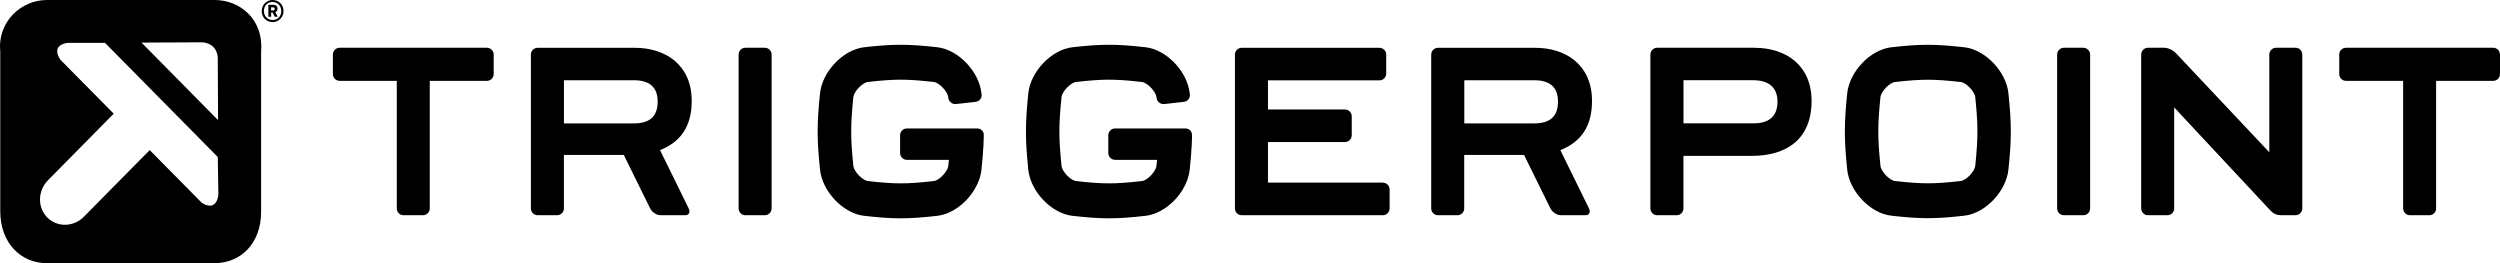
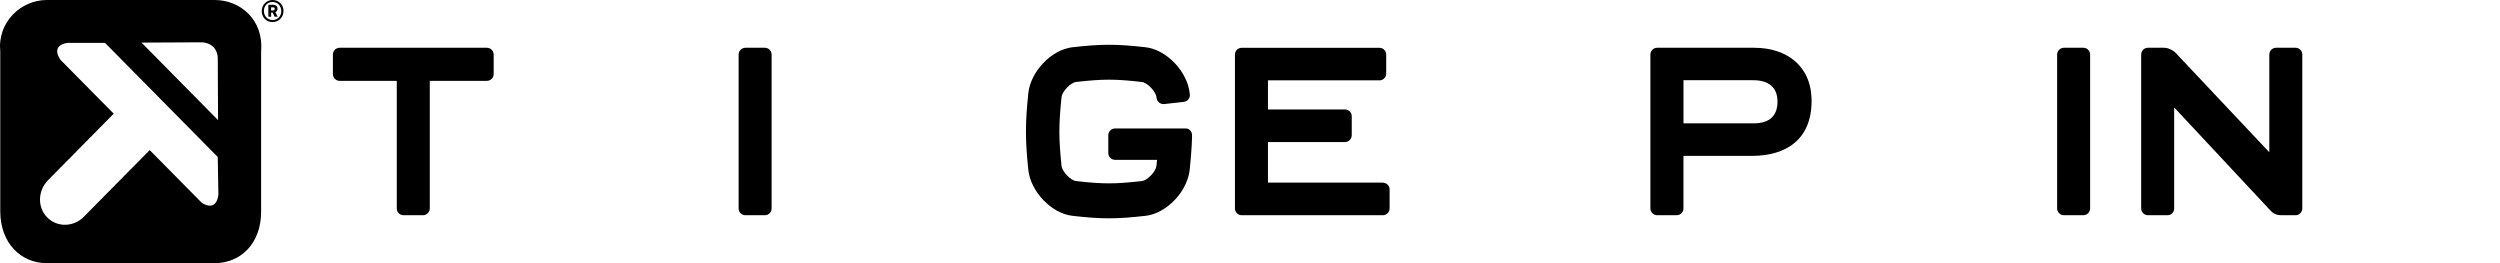
<svg xmlns="http://www.w3.org/2000/svg" width="76" height="8" viewBox="0 0 76 8" fill="none">
  <path d="M62.741 1.452H63.334C63.447 1.452 63.54 1.544 63.54 1.66V6.335C63.54 6.449 63.449 6.543 63.334 6.543H62.743C62.63 6.543 62.537 6.449 62.537 6.335V1.66C62.537 1.545 62.63 1.452 62.743 1.452H62.741Z" fill="black" />
  <path d="M22.66 6.543C22.545 6.543 22.454 6.451 22.454 6.335V1.66C22.454 1.545 22.547 1.452 22.66 1.452H23.251C23.366 1.452 23.457 1.544 23.457 1.66V6.335C23.457 6.449 23.366 6.543 23.251 6.543H22.66Z" fill="black" />
  <path d="M53.34 1.452H50.378C50.265 1.452 50.172 1.544 50.172 1.66V6.335C50.172 6.449 50.264 6.543 50.378 6.543H50.971C51.084 6.543 51.177 6.451 51.177 6.335V4.75L51.179 4.739H53.255C54.296 4.739 55.072 4.244 55.072 3.067C55.072 1.983 54.29 1.453 53.341 1.453L53.34 1.452ZM53.318 3.749H51.178V2.439H53.303C53.749 2.439 54.036 2.644 54.036 3.087C54.036 3.531 53.784 3.749 53.317 3.749H53.318Z" fill="black" />
  <path d="M42.038 5.552H38.546V4.318H40.888C41.001 4.318 41.093 4.224 41.093 4.109V3.536C41.093 3.421 41.001 3.328 40.888 3.328H38.546V2.443H41.935C42.05 2.443 42.141 2.349 42.141 2.235V1.661C42.141 1.547 42.05 1.453 41.935 1.453H37.748C37.634 1.453 37.542 1.545 37.542 1.661V6.335C37.542 6.449 37.635 6.543 37.748 6.543H42.038C42.151 6.543 42.244 6.451 42.244 6.335V5.761C42.244 5.647 42.153 5.553 42.038 5.553V5.552Z" fill="black" />
  <path d="M69.785 1.452H69.193C69.08 1.452 68.987 1.544 68.987 1.66V4.629L66.189 1.66C66.095 1.539 65.923 1.452 65.788 1.452H65.298C65.185 1.452 65.092 1.544 65.092 1.66V6.335C65.092 6.449 65.185 6.543 65.298 6.543H65.89C66.004 6.543 66.095 6.451 66.095 6.335V3.266L68.96 6.334C69.056 6.437 69.137 6.542 69.344 6.542H69.785C69.899 6.542 69.99 6.449 69.99 6.334V1.66C69.99 1.545 69.899 1.452 69.785 1.452Z" fill="black" />
-   <path d="M47.434 4.564C48.074 4.31 48.397 3.83 48.397 3.067C48.397 1.983 47.615 1.453 46.666 1.453H43.715C43.602 1.453 43.509 1.545 43.509 1.661V6.335C43.509 6.449 43.6 6.543 43.715 6.543H44.306C44.421 6.543 44.512 6.451 44.512 6.335V4.72L44.515 4.71H46.331L47.132 6.334C47.189 6.448 47.328 6.542 47.441 6.542H48.201C48.314 6.542 48.361 6.449 48.304 6.334L47.434 4.563V4.564ZM44.515 2.44H46.644C47.089 2.44 47.363 2.629 47.363 3.088C47.363 3.547 47.112 3.751 46.644 3.751H44.515V2.44Z" fill="black" />
-   <path d="M20.065 4.564C20.704 4.31 21.028 3.83 21.028 3.067C21.028 1.983 20.244 1.453 19.297 1.453H16.345C16.231 1.453 16.139 1.545 16.139 1.661V6.335C16.139 6.449 16.231 6.543 16.345 6.543H16.937C17.05 6.543 17.143 6.451 17.143 6.335V4.72L17.145 4.71H18.963L19.764 6.334C19.821 6.448 19.959 6.542 20.073 6.542H20.832C20.946 6.542 20.992 6.449 20.935 6.334L20.065 4.563V4.564ZM17.144 3.751V2.44H19.275C19.72 2.44 19.993 2.629 19.993 3.088C19.993 3.547 19.741 3.751 19.275 3.751H17.144Z" fill="black" />
  <path d="M14.802 1.452H10.325C10.212 1.452 10.12 1.544 10.12 1.66V2.25C10.12 2.365 10.212 2.458 10.325 2.458H12.062V6.335C12.062 6.449 12.154 6.543 12.267 6.543H12.859C12.972 6.543 13.065 6.451 13.065 6.335V2.458H14.802C14.915 2.458 15.008 2.365 15.008 2.25V1.66C15.008 1.545 14.915 1.452 14.802 1.452Z" fill="black" />
-   <path d="M75.796 1.452H71.319C71.205 1.452 71.113 1.544 71.113 1.66V2.25C71.113 2.365 71.205 2.458 71.319 2.458H73.055V6.335C73.055 6.449 73.148 6.543 73.261 6.543H73.853C73.966 6.543 74.058 6.451 74.058 6.335V2.458H75.794C75.909 2.458 76 2.365 76 2.25V1.66C76 1.545 75.909 1.452 75.794 1.452H75.796Z" fill="black" />
-   <path d="M61.057 2.839C60.989 2.174 60.351 1.509 59.715 1.437C58.827 1.337 58.384 1.337 57.496 1.437C56.86 1.508 56.224 2.174 56.155 2.839C56.06 3.766 56.06 4.229 56.155 5.156C56.224 5.821 56.86 6.487 57.496 6.557C58.384 6.658 58.827 6.658 59.715 6.557C60.351 6.485 60.988 5.821 61.056 5.156C61.153 4.229 61.153 3.766 61.056 2.839H61.057ZM60.047 5.043C60.029 5.214 59.77 5.484 59.606 5.503C59.173 5.552 58.882 5.572 58.606 5.572C58.331 5.572 58.04 5.552 57.607 5.503C57.443 5.485 57.184 5.214 57.166 5.043C57.079 4.193 57.079 3.802 57.166 2.953C57.184 2.782 57.443 2.511 57.607 2.493C58.04 2.444 58.33 2.424 58.606 2.424C58.883 2.424 59.173 2.444 59.607 2.493C59.771 2.512 60.031 2.782 60.048 2.953C60.135 3.802 60.135 4.192 60.048 5.043H60.047Z" fill="black" />
  <path d="M36.238 4.099C36.234 3.991 36.151 3.905 36.041 3.905H33.898C33.785 3.905 33.692 3.999 33.692 4.113V4.651C33.692 4.766 33.785 4.859 33.898 4.859H35.174C35.169 4.918 35.163 4.98 35.156 5.044C35.138 5.215 34.878 5.486 34.714 5.504C34.28 5.553 33.989 5.574 33.713 5.574C33.438 5.574 33.146 5.554 32.711 5.504C32.548 5.486 32.288 5.215 32.271 5.044C32.183 4.194 32.183 3.802 32.271 2.952C32.288 2.781 32.548 2.51 32.711 2.492C33.146 2.443 33.435 2.422 33.712 2.422C33.989 2.422 34.28 2.443 34.714 2.492C34.878 2.51 35.137 2.782 35.156 2.952L35.16 2.979C35.175 3.094 35.281 3.176 35.394 3.163L35.922 3.104C35.922 3.104 35.927 3.104 35.93 3.103L35.994 3.095C36.107 3.082 36.186 2.979 36.171 2.866L36.167 2.839C36.099 2.173 35.461 1.508 34.823 1.436C33.936 1.336 33.491 1.336 32.603 1.436C31.966 1.508 31.328 2.174 31.26 2.839C31.165 3.767 31.165 4.231 31.26 5.158C31.328 5.823 31.966 6.491 32.603 6.561C33.491 6.662 33.936 6.662 34.823 6.561C35.265 6.511 35.707 6.177 35.959 5.754C36.071 5.567 36.145 5.363 36.167 5.158C36.196 4.877 36.217 4.639 36.228 4.417L36.238 4.162V4.112C36.238 4.112 36.238 4.103 36.238 4.098V4.099Z" fill="black" />
-   <path d="M29.909 4.099C29.906 3.991 29.821 3.905 29.712 3.905H27.569C27.455 3.905 27.363 3.999 27.363 4.113V4.651C27.363 4.766 27.455 4.859 27.569 4.859H28.846C28.84 4.918 28.834 4.98 28.828 5.044C28.81 5.215 28.55 5.486 28.387 5.504C27.953 5.553 27.662 5.574 27.386 5.574C27.111 5.574 26.819 5.554 26.384 5.504C26.221 5.486 25.96 5.215 25.942 5.044C25.855 4.194 25.855 3.802 25.942 2.952C25.96 2.781 26.219 2.51 26.383 2.492C26.817 2.443 27.108 2.422 27.384 2.422C27.659 2.422 27.951 2.443 28.386 2.492C28.55 2.51 28.809 2.782 28.826 2.952L28.83 2.979C28.846 3.094 28.951 3.176 29.064 3.163L29.592 3.104C29.592 3.104 29.597 3.104 29.6 3.103L29.663 3.095C29.776 3.082 29.855 2.979 29.84 2.866L29.836 2.839C29.768 2.173 29.13 1.508 28.492 1.436C27.605 1.336 27.16 1.336 26.271 1.436C25.634 1.508 24.996 2.174 24.929 2.839C24.832 3.767 24.832 4.231 24.929 5.158C24.998 5.823 25.635 6.491 26.271 6.561C27.159 6.662 27.605 6.662 28.492 6.561C28.934 6.511 29.375 6.177 29.628 5.754C29.74 5.567 29.815 5.363 29.836 5.158C29.865 4.877 29.886 4.639 29.897 4.417L29.906 4.162V4.112C29.906 4.112 29.906 4.103 29.906 4.098L29.909 4.099Z" fill="black" />
  <path fill-rule="evenodd" clip-rule="evenodd" d="M6.524 8C7.304 8 7.94 7.416 7.938 6.43V1.57C8.023 0.6 7.305 0 6.524 0H1.421C0.642 0 -0.085 0.667 0.008 1.57V6.43C0.013 7.4 0.642 8 1.421 8H6.524ZM6.629 3.652L4.302 1.295L6.154 1.286C6.629 1.333 6.62 1.758 6.62 1.758L6.629 3.652ZM3.193 1.304L6.62 4.773L6.639 5.909C6.639 5.909 6.611 6.46 6.136 6.167L4.551 4.563L2.554 6.584V6.586C2.238 6.906 1.738 6.917 1.436 6.61C1.133 6.304 1.145 5.797 1.461 5.477L3.457 3.456L1.843 1.823C1.843 1.823 1.506 1.396 2.043 1.304H3.193Z" fill="black" />
  <path d="M7.956 0.337C7.956 0.148 8.1 0 8.288 0C8.476 0 8.619 0.145 8.619 0.334C8.619 0.523 8.473 0.672 8.286 0.672C8.099 0.672 7.956 0.527 7.956 0.338V0.337ZM8.551 0.337C8.551 0.18 8.438 0.06 8.286 0.06C8.133 0.06 8.023 0.176 8.023 0.333C8.023 0.49 8.136 0.609 8.288 0.609C8.441 0.609 8.551 0.492 8.551 0.337ZM8.156 0.145H8.296C8.384 0.145 8.436 0.184 8.436 0.264C8.436 0.321 8.409 0.352 8.37 0.369L8.441 0.509H8.351L8.287 0.381H8.243V0.509H8.158V0.147L8.156 0.145ZM8.291 0.319C8.332 0.319 8.352 0.303 8.352 0.27C8.352 0.237 8.332 0.222 8.291 0.222H8.241V0.319H8.291Z" fill="black" />
</svg>